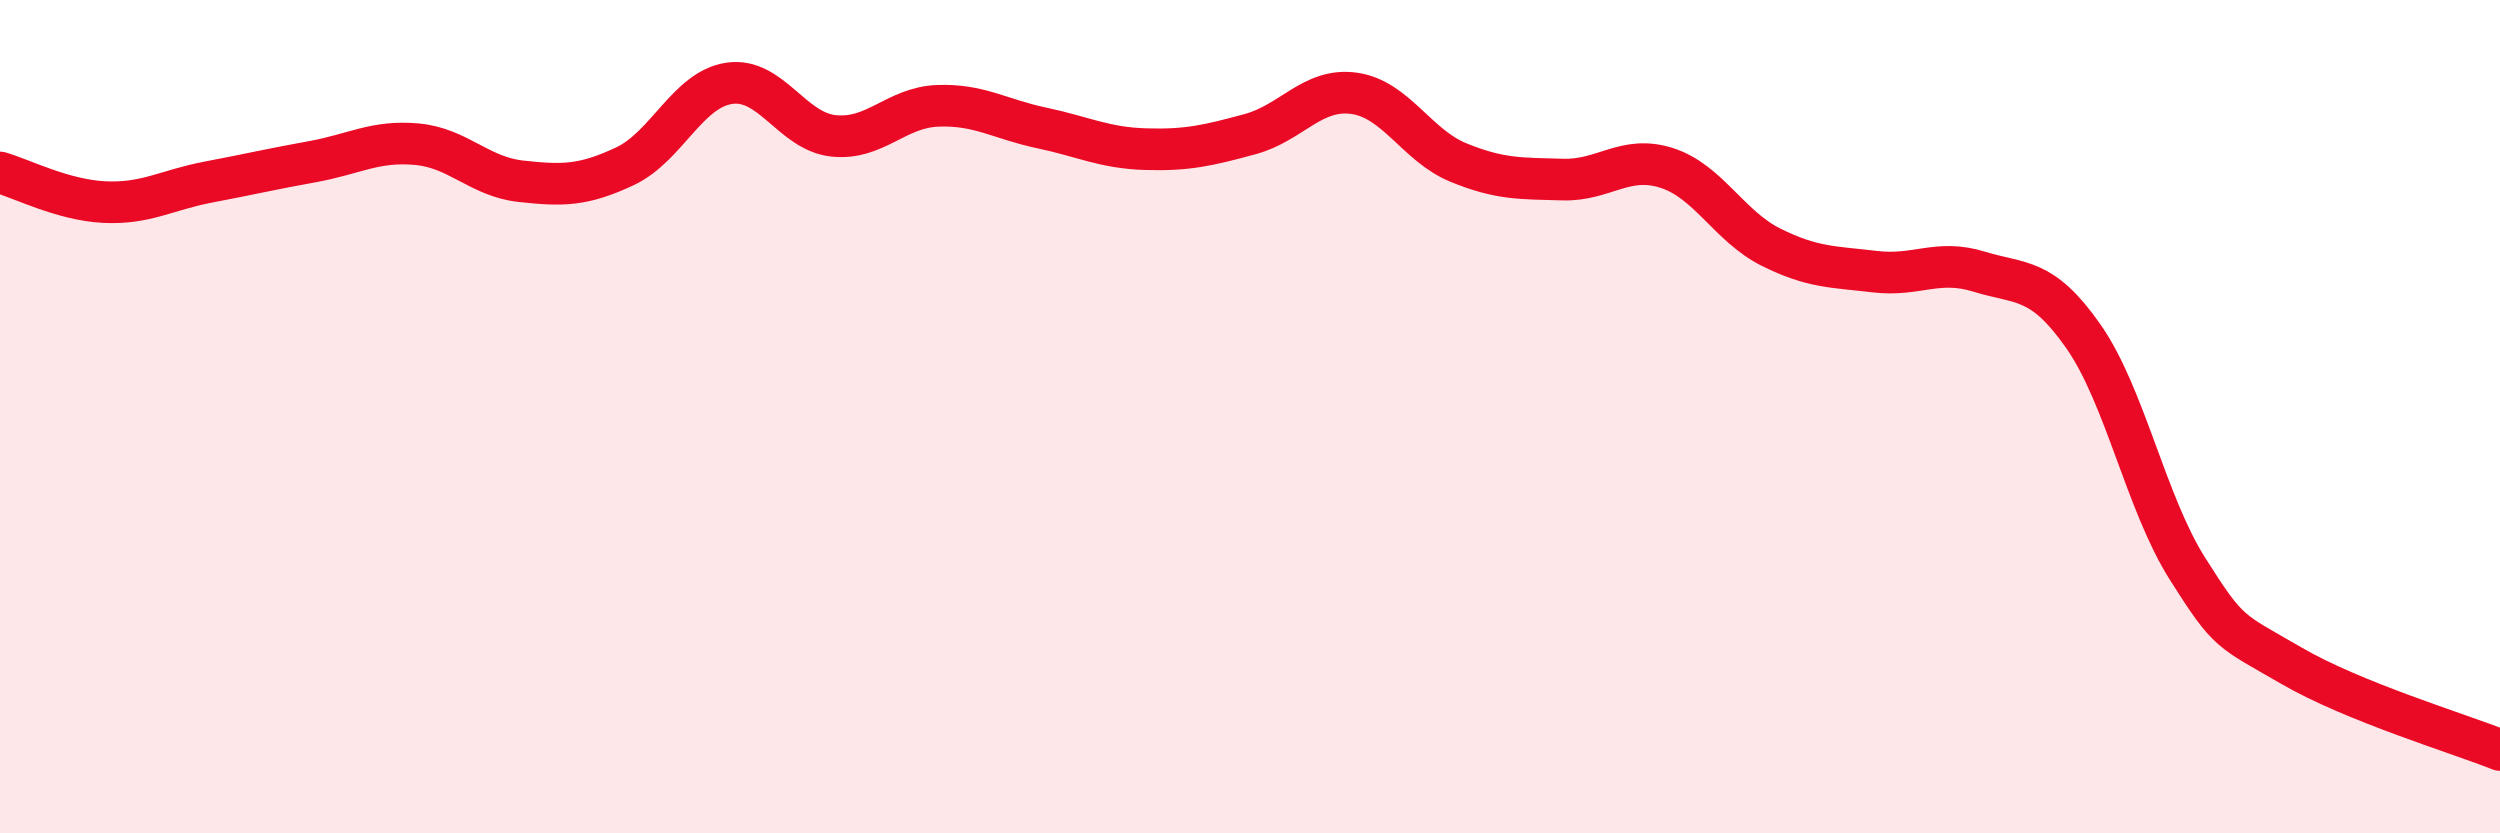
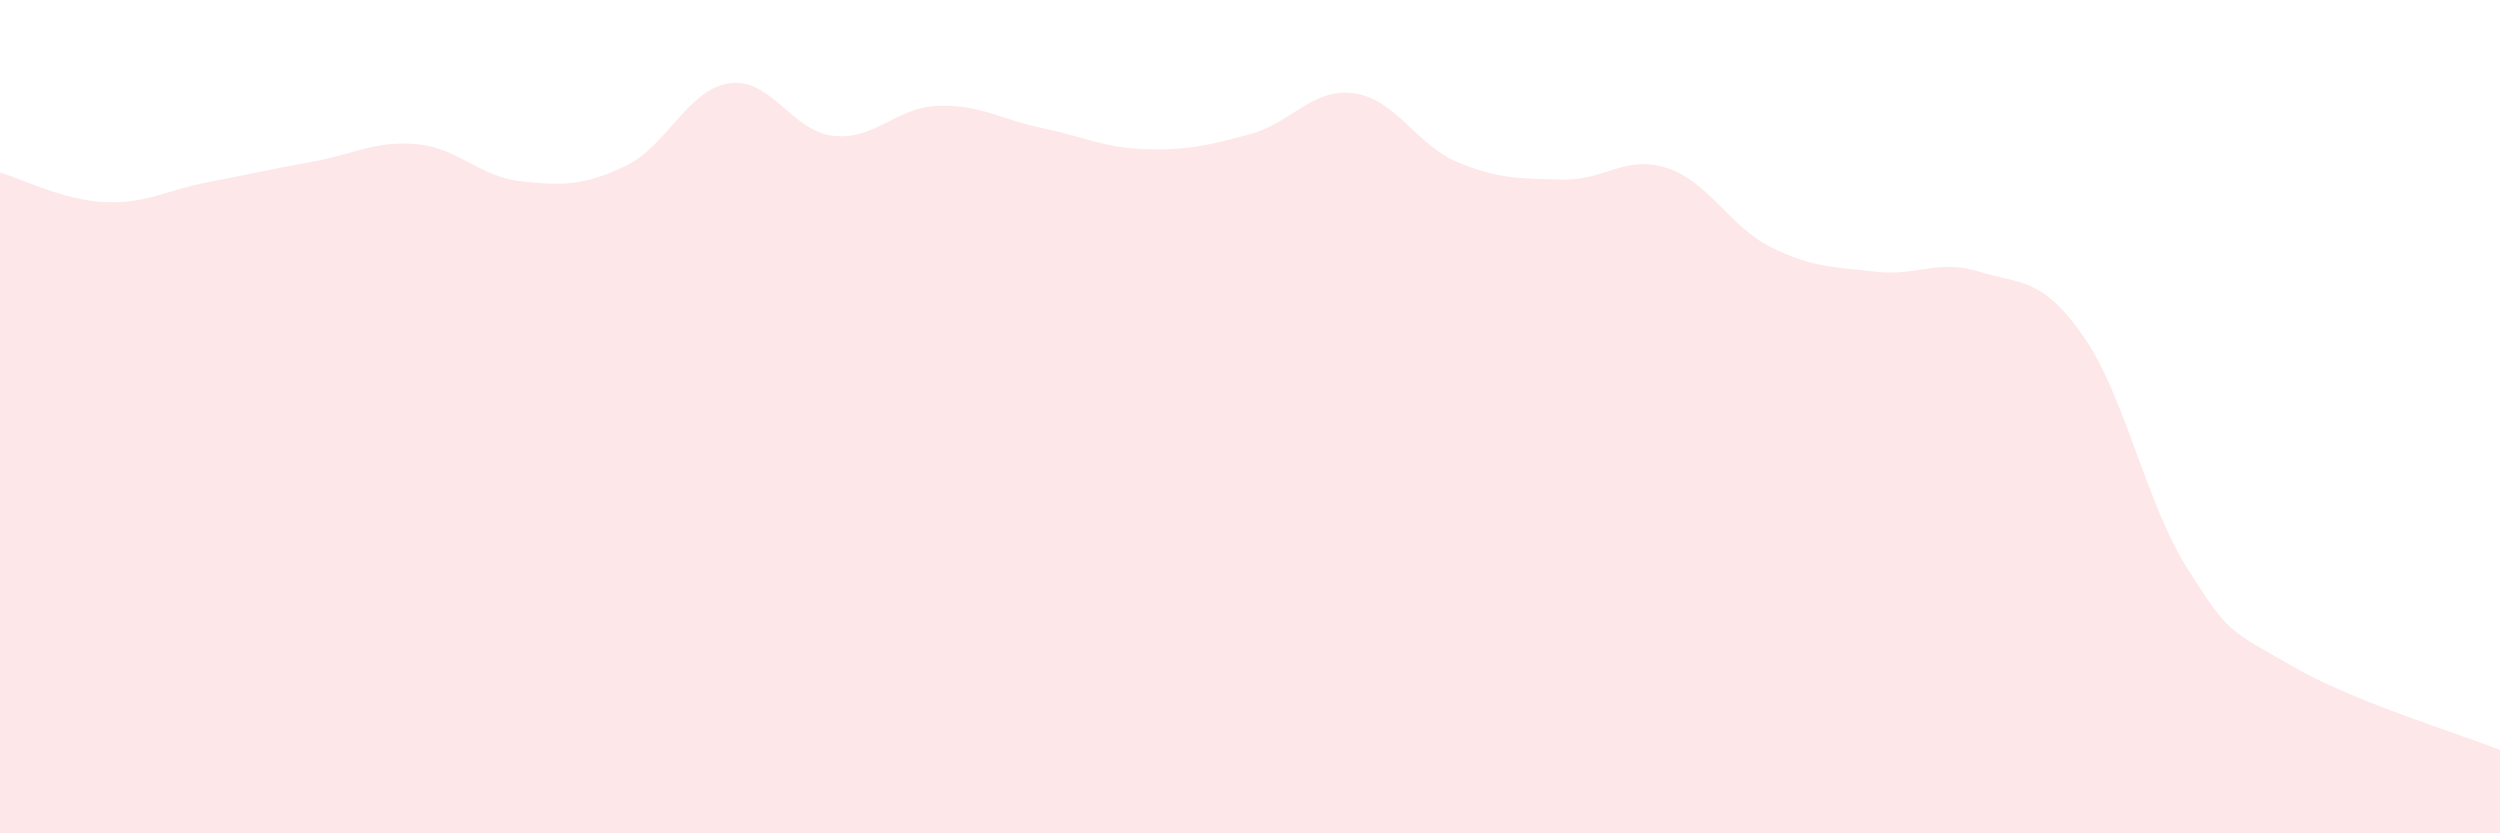
<svg xmlns="http://www.w3.org/2000/svg" width="60" height="20" viewBox="0 0 60 20">
  <path d="M 0,4.14 C 0.5,4.28 1.5,4.8 2.5,4.85 C 3.5,4.9 4,4.56 5,4.37 C 6,4.18 6.5,4.06 7.5,3.88 C 8.5,3.7 9,3.37 10,3.46 C 11,3.55 11.5,4.24 12.5,4.35 C 13.5,4.46 14,4.46 15,3.99 C 16,3.52 16.5,2.15 17.5,2 C 18.5,1.85 19,3.15 20,3.26 C 21,3.37 21.5,2.58 22.5,2.54 C 23.5,2.5 24,2.86 25,3.07 C 26,3.28 26.5,3.55 27.5,3.58 C 28.5,3.61 29,3.49 30,3.22 C 31,2.95 31.5,2.1 32.5,2.24 C 33.5,2.38 34,3.49 35,3.9 C 36,4.31 36.5,4.28 37.5,4.31 C 38.5,4.34 39,3.71 40,4.03 C 41,4.35 41.5,5.43 42.5,5.93 C 43.5,6.43 44,6.4 45,6.52 C 46,6.64 46.5,6.21 47.5,6.52 C 48.5,6.83 49,6.64 50,8.07 C 51,9.5 51.5,12.07 52.5,13.65 C 53.5,15.23 53.5,15.11 55,15.98 C 56.5,16.85 59,17.6 60,18L60 20L0 20Z" fill="#EB0A25" opacity="0.1" stroke-linecap="round" stroke-linejoin="round" />
-   <path d="M 0,4.14 C 0.5,4.28 1.5,4.8 2.5,4.85 C 3.5,4.9 4,4.56 5,4.37 C 6,4.18 6.5,4.06 7.5,3.88 C 8.5,3.7 9,3.37 10,3.46 C 11,3.55 11.5,4.24 12.5,4.35 C 13.5,4.46 14,4.46 15,3.99 C 16,3.52 16.5,2.15 17.5,2 C 18.5,1.85 19,3.15 20,3.26 C 21,3.37 21.5,2.58 22.5,2.54 C 23.5,2.5 24,2.86 25,3.07 C 26,3.28 26.5,3.55 27.5,3.58 C 28.5,3.61 29,3.49 30,3.22 C 31,2.95 31.5,2.1 32.5,2.24 C 33.5,2.38 34,3.49 35,3.9 C 36,4.31 36.5,4.28 37.5,4.31 C 38.5,4.34 39,3.71 40,4.03 C 41,4.35 41.5,5.43 42.5,5.93 C 43.5,6.43 44,6.4 45,6.52 C 46,6.64 46.5,6.21 47.5,6.52 C 48.5,6.83 49,6.64 50,8.07 C 51,9.5 51.5,12.07 52.5,13.65 C 53.5,15.23 53.5,15.11 55,15.98 C 56.5,16.85 59,17.6 60,18" stroke="#EB0A25" stroke-width="1" fill="none" stroke-linecap="round" stroke-linejoin="round" />
</svg>